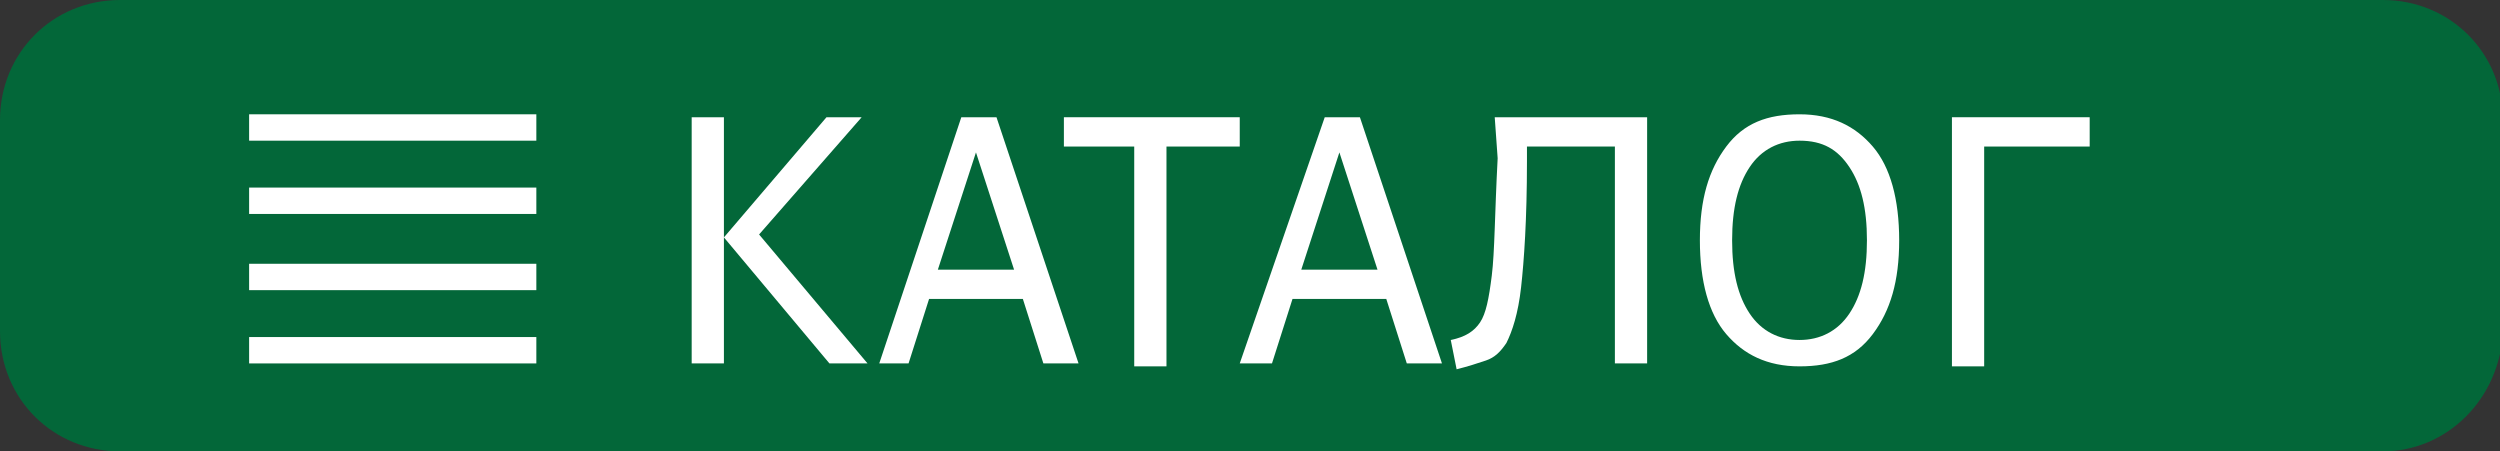
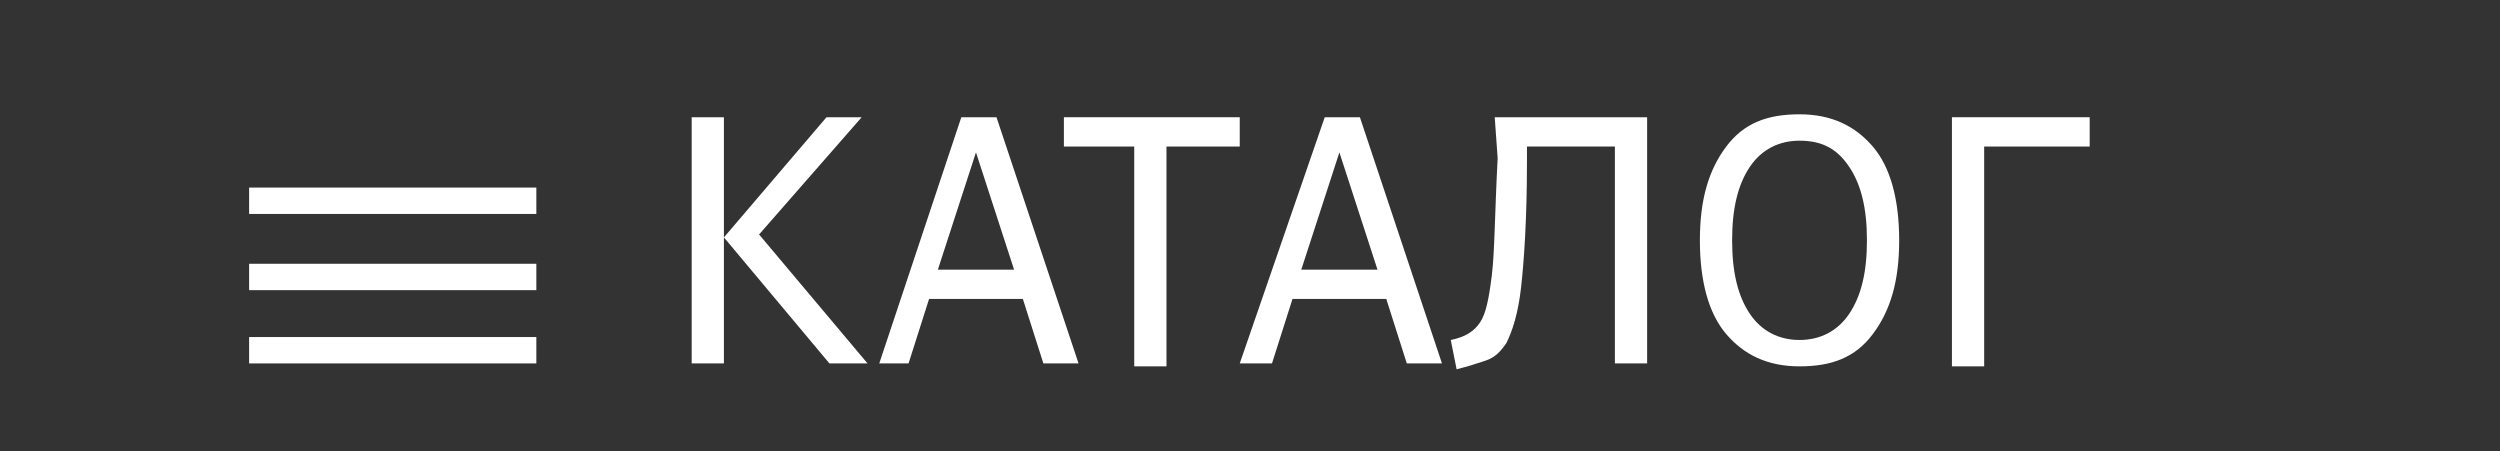
<svg xmlns="http://www.w3.org/2000/svg" id="Слой_1" x="0px" y="0px" viewBox="0 0 85.3 15.4" style="enable-background:new 0 0 85.3 15.4;" xml:space="preserve">
  <rect x="0" y="0" width="85.3" height="15.4" fill="#333333" stroke="none" />
  <style type="text/css"> .st0{fill:#036739;} .st1{enable-background:new ;} .st2{fill:#FFFFFF;} </style>
-   <path class="st0" d="M81.3,15.4H4.1c-2.3,0-4.1-1.8-4.1-4.1V4.1C0,1.8,1.8,0,4.1,0h77.2c2.3,0,4.1,1.8,4.1,4.1v7.2 C85.3,13.6,83.5,15.4,81.3,15.4z" />
  <g class="st1">
    <path class="st2" d="M23.6,12.4V4h1.1v8.4H23.6z M24.7,8.1L28.2,4h1.2l-3.5,4l3.7,4.4h-1.3L24.7,8.1z" />
    <path class="st2" d="M35.6,12.4l-0.7-2.2h-3.2L31,12.4H30L32.8,4h1.2l2.8,8.4H35.6z M32,9.2h2.6l-1.3-4L32,9.2z" />
    <path class="st2" d="M38.7,12.4V5h-2.4V4h6V5h-2.5v7.5H38.7z" />
    <path class="st2" d="M48,12.4l-0.7-2.2h-3.2l-0.7,2.2h-1.1L45.2,4h1.2l2.8,8.4H48z M44.4,9.2H47l-1.3-4L44.4,9.2z" />
    <path class="st2" d="M49.5,11.6c0.5-0.1,0.8-0.3,1-0.6c0.2-0.3,0.3-0.8,0.4-1.6s0.1-2.1,0.2-4L51,4h5.2v8.4h-1.1V5h-3l0,0.5 c0,2-0.1,3.4-0.2,4.3s-0.3,1.5-0.5,1.9c-0.2,0.3-0.4,0.5-0.7,0.6s-0.6,0.2-1,0.3L49.5,11.6z" />
    <path class="st2" d="M61.4,12.5c-1.1,0-1.9-0.4-2.5-1.1S58,9.6,58,8.2c0-1.4,0.3-2.4,0.9-3.2s1.4-1.1,2.5-1.1 c1.1,0,1.9,0.4,2.5,1.1s0.9,1.8,0.9,3.2c0,1.4-0.3,2.4-0.9,3.2S62.5,12.5,61.4,12.5z M61.4,11.6c0.7,0,1.3-0.3,1.7-0.9 s0.6-1.4,0.6-2.5s-0.2-1.9-0.6-2.5s-0.9-0.9-1.7-0.9c-0.7,0-1.3,0.3-1.7,0.9s-0.6,1.4-0.6,2.5c0,1.1,0.2,1.9,0.6,2.5 S60.7,11.6,61.4,11.6z" />
    <path class="st2" d="M66.6,12.4V4h4.7V5h-3.6v7.5H66.6z" />
  </g>
-   <rect x="8.5" y="3.9" class="st2" width="9.8" height="0.9" />
  <rect x="8.5" y="6.4" class="st2" width="9.8" height="0.9" />
  <rect x="8.5" y="11.5" class="st2" width="9.8" height="0.9" />
  <rect x="8.5" y="9" class="st2" width="9.8" height="0.9" />
</svg>